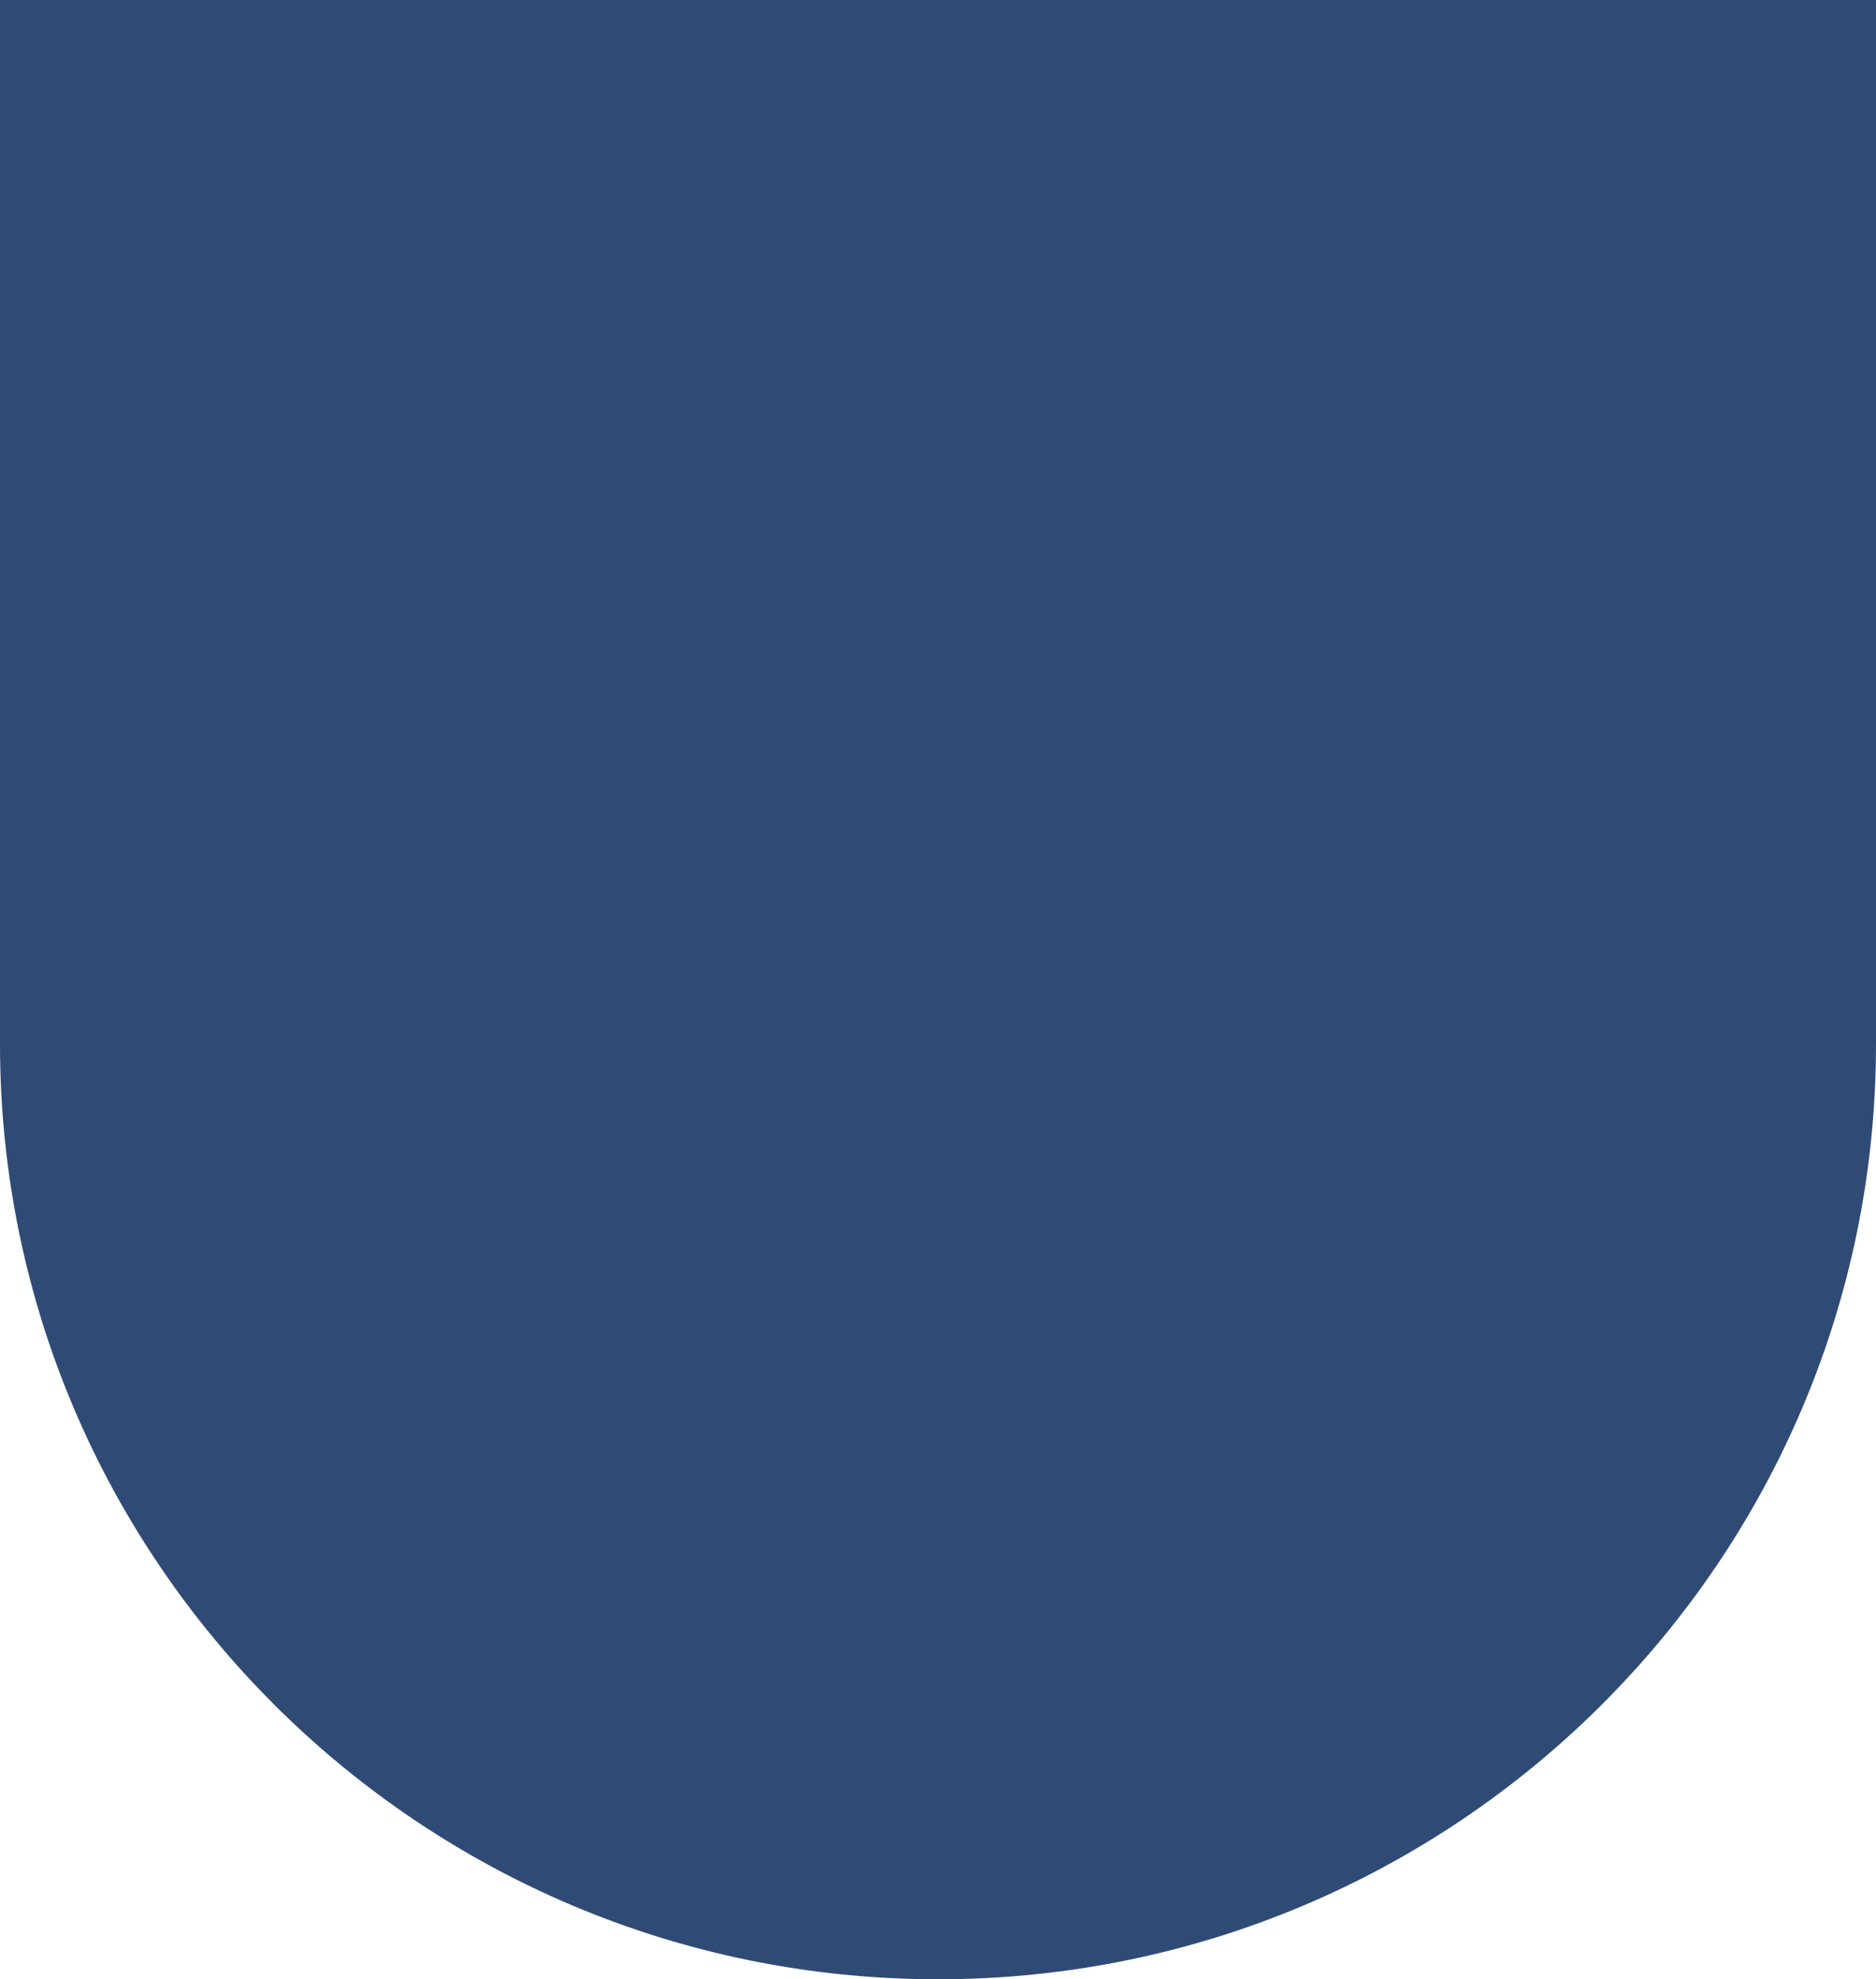
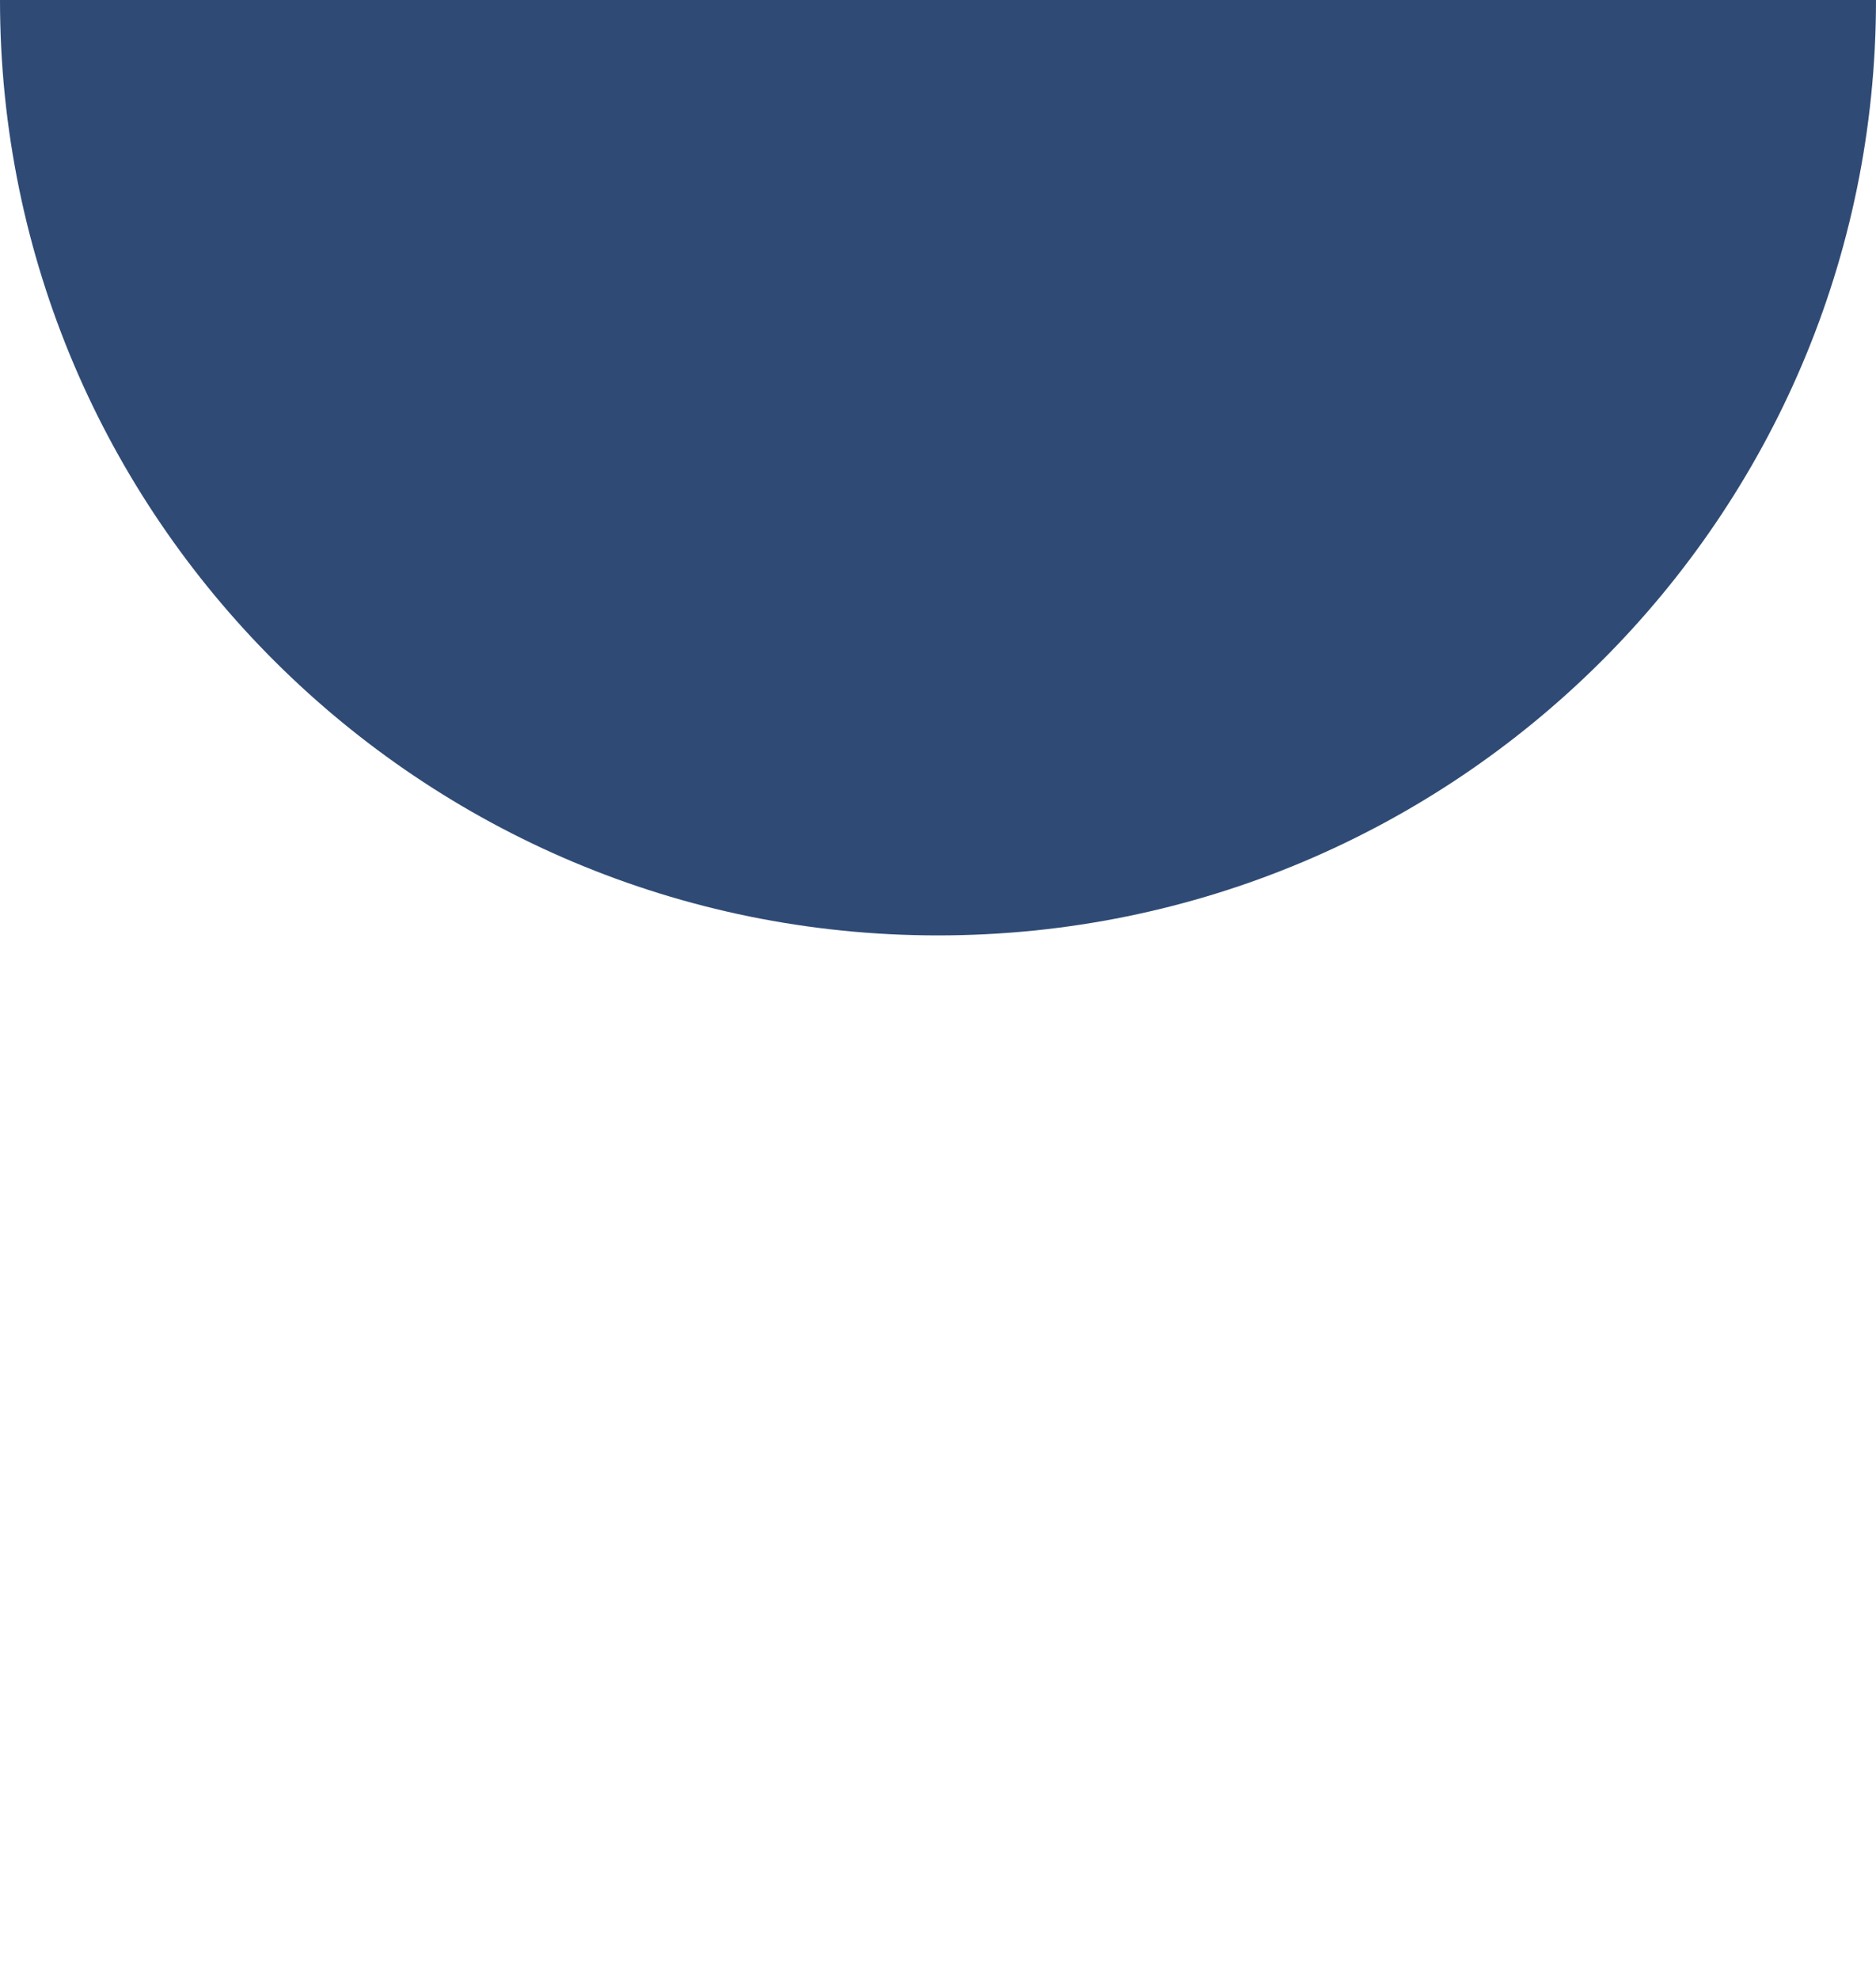
<svg xmlns="http://www.w3.org/2000/svg" id="txt" width="91" height="96" viewBox="0 0 91 96">
-   <path d="M0,0V50.63c0,25.09,20.42,45.37,45.5,45.37s45.5-20.28,45.5-45.37V0H0Z" style="fill:#2f4b75;" />
+   <path d="M0,0c0,25.09,20.42,45.37,45.5,45.37s45.5-20.28,45.5-45.37V0H0Z" style="fill:#2f4b75;" />
</svg>